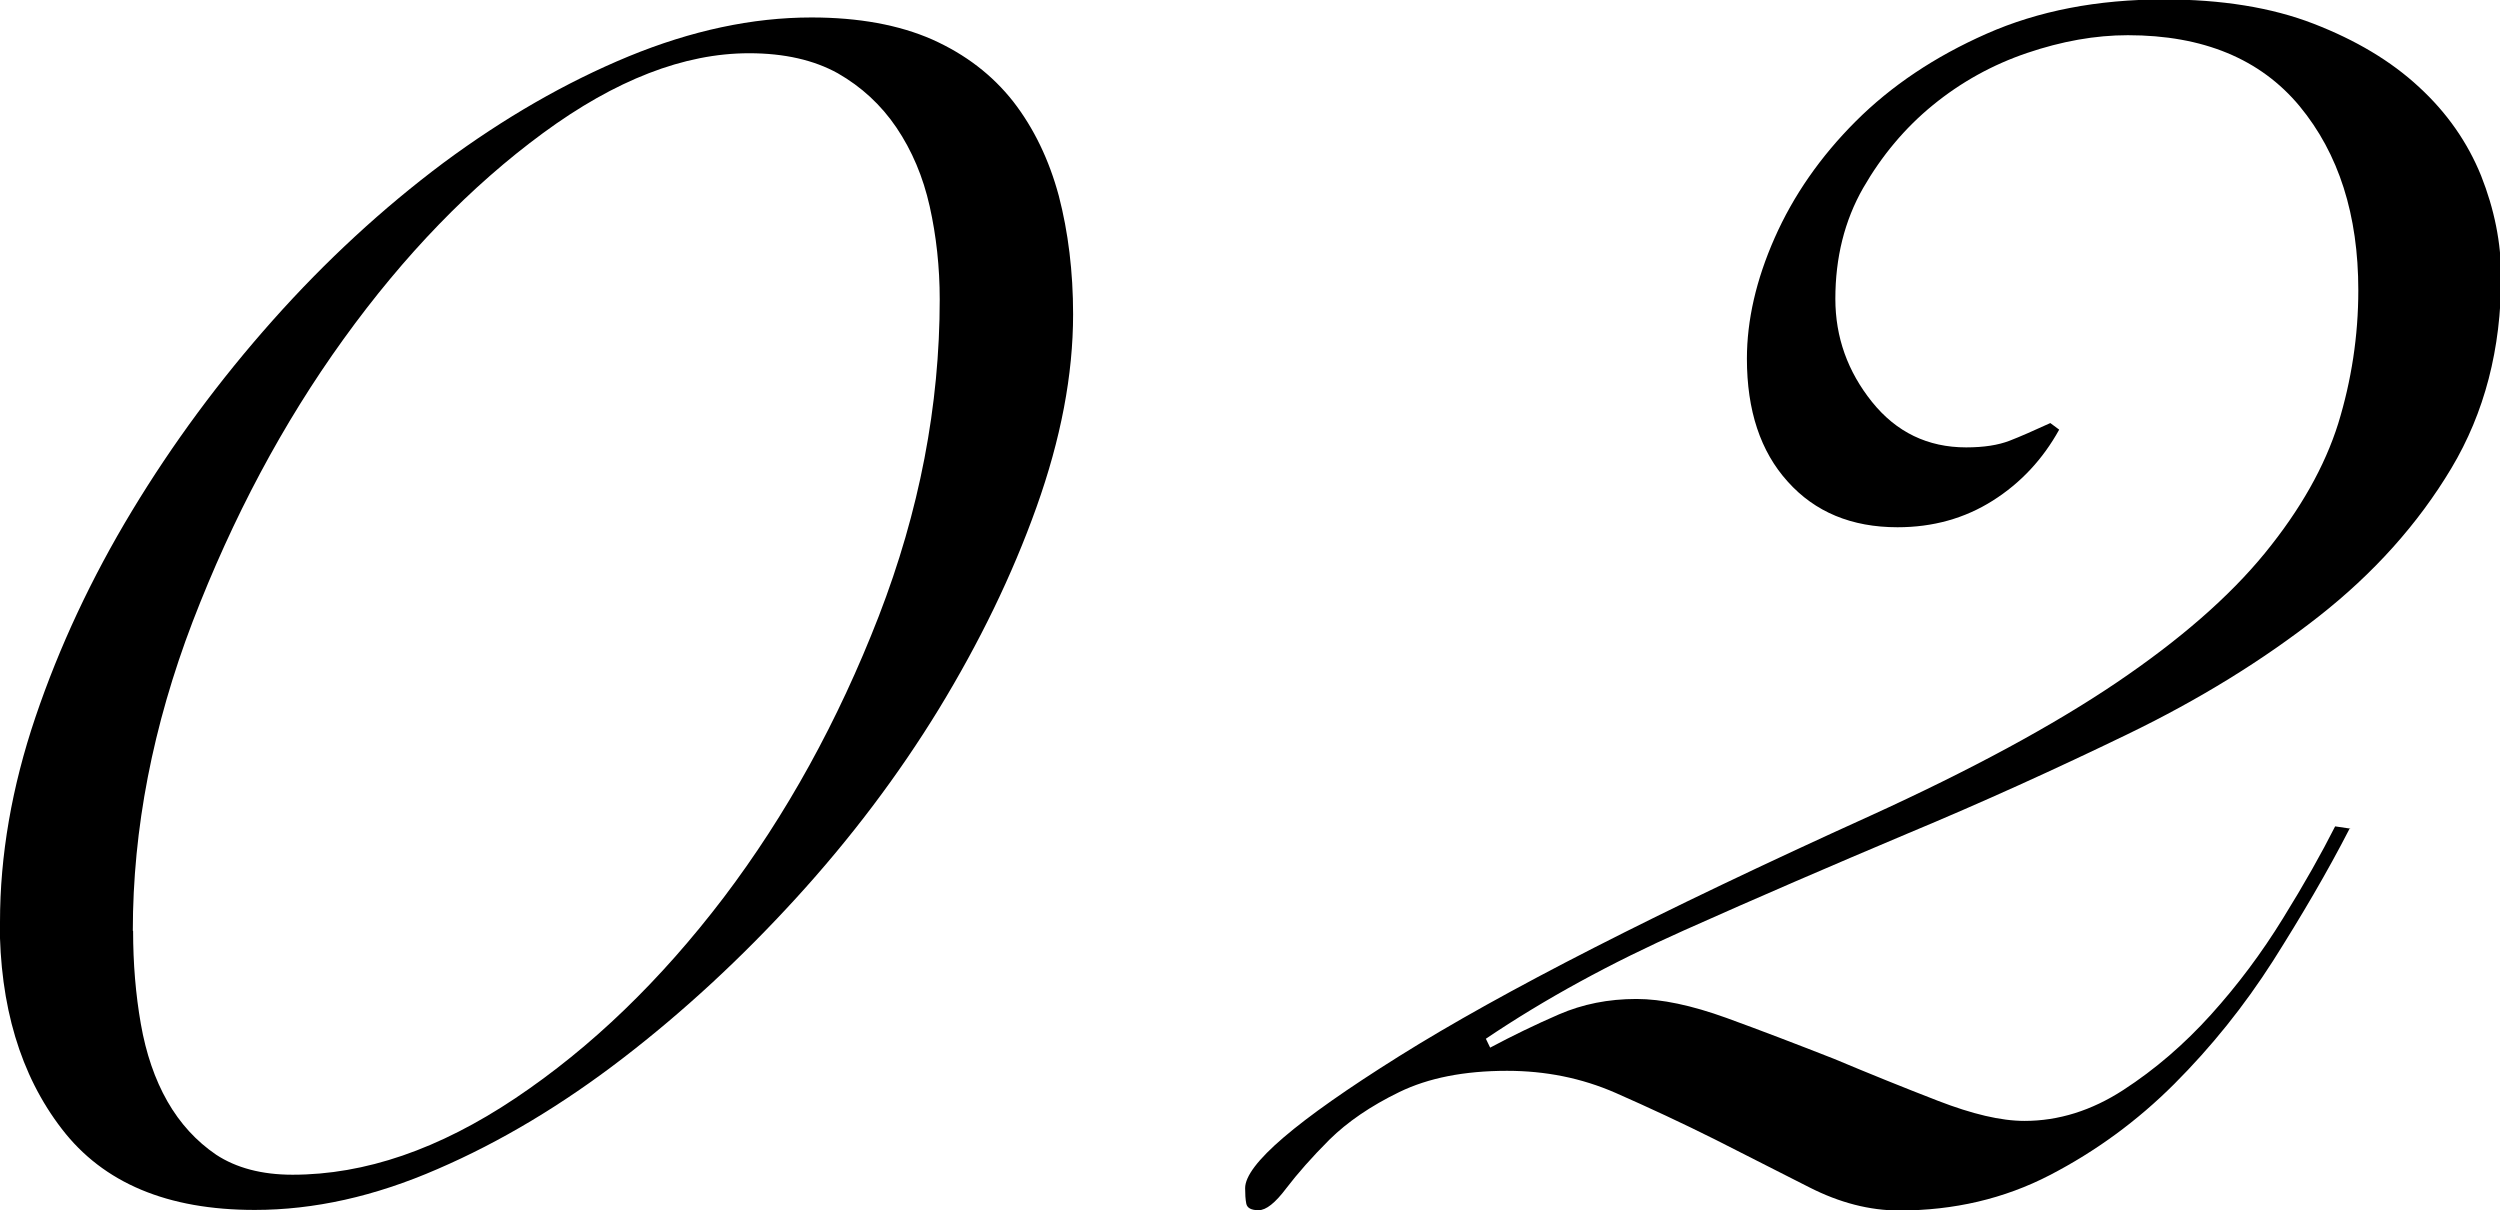
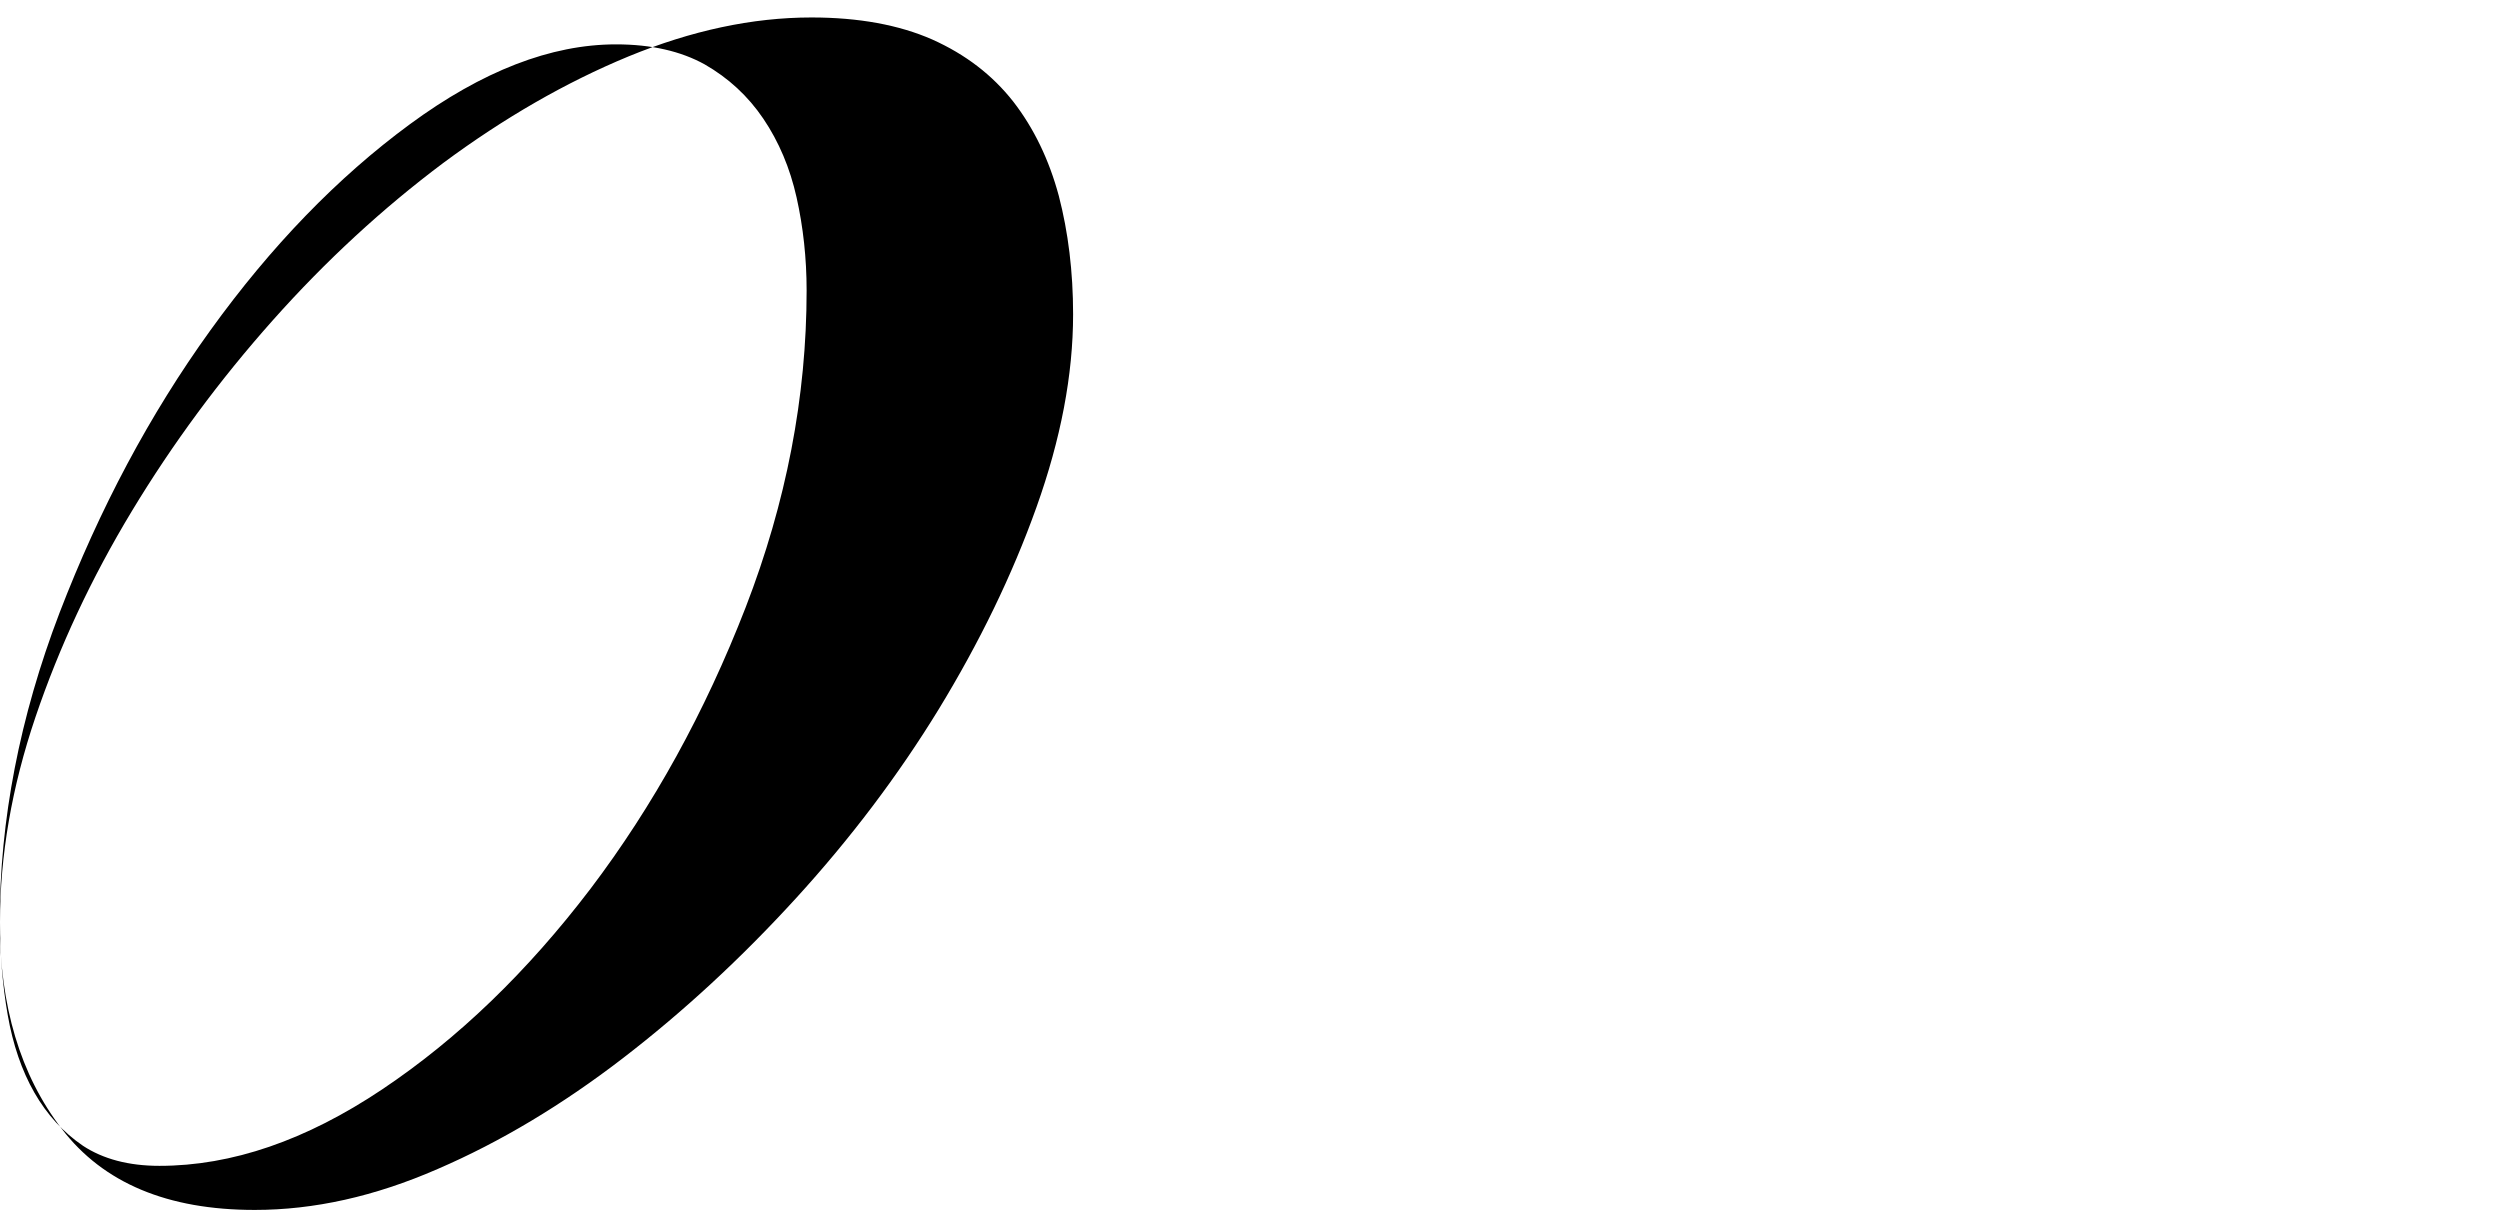
<svg xmlns="http://www.w3.org/2000/svg" id="_レイヤー_2" viewBox="0 0 87.34 42.28">
  <g id="design">
-     <path d="m0,32.21c0-2.32.41-4.71,1.24-7.16.83-2.45,1.95-4.85,3.37-7.2,1.42-2.35,3.06-4.57,4.92-6.66s3.85-3.92,5.96-5.5c2.12-1.57,4.27-2.81,6.47-3.72,2.19-.9,4.32-1.36,6.39-1.36,1.65,0,3.06.26,4.22.77,1.16.52,2.1,1.24,2.83,2.17.72.93,1.25,2.03,1.59,3.29.33,1.27.5,2.65.5,4.14,0,2.12-.43,4.36-1.28,6.74-.85,2.38-1.99,4.72-3.41,7.05-1.42,2.32-3.09,4.53-5,6.62-1.91,2.09-3.92,3.95-6.04,5.58-2.12,1.63-4.27,2.92-6.47,3.87-2.2.96-4.32,1.43-6.39,1.43-3.05,0-5.29-.94-6.74-2.83-1.45-1.88-2.17-4.3-2.17-7.24Zm4.65.31c0,1.14.09,2.22.27,3.25.18,1.03.49,1.94.93,2.71.44.77,1.01,1.39,1.7,1.86.7.46,1.59.7,2.67.7,2.53,0,5.12-.89,7.78-2.67,2.66-1.78,5.08-4.12,7.28-7.01,2.19-2.89,4-6.17,5.42-9.83,1.42-3.67,2.13-7.36,2.13-11.07,0-1.13-.12-2.22-.35-3.25-.23-1.03-.62-1.95-1.16-2.75-.54-.8-1.23-1.43-2.05-1.9-.83-.46-1.86-.7-3.1-.7-2.27,0-4.67.93-7.2,2.79-2.53,1.86-4.85,4.26-6.97,7.2-2.12,2.94-3.87,6.23-5.27,9.87-1.39,3.64-2.09,7.24-2.09,10.8Z" />
-     <path d="m82.08,28.96c-.77,1.5-1.67,3.03-2.67,4.61-1.01,1.58-2.16,3.01-3.45,4.3-1.29,1.29-2.74,2.35-4.34,3.18-1.6.83-3.36,1.24-5.27,1.24-1.03,0-2.08-.27-3.14-.81-1.06-.54-2.16-1.1-3.29-1.67-1.14-.57-2.3-1.11-3.48-1.63-1.19-.52-2.45-.77-3.79-.77-1.5,0-2.75.25-3.76.74-1.01.49-1.82,1.05-2.44,1.66-.62.62-1.12,1.19-1.51,1.7-.39.52-.71.77-.97.77s-.4-.08-.43-.23c-.03-.15-.04-.34-.04-.54,0-.83,1.79-2.36,5.38-4.61,3.59-2.25,9.07-5.05,16.46-8.4,3.51-1.6,6.38-3.15,8.6-4.65,2.22-1.5,3.95-3.01,5.19-4.53,1.24-1.52,2.09-3.03,2.56-4.53.46-1.5.7-3.05.7-4.65,0-2.63-.68-4.77-2.05-6.43-1.37-1.65-3.37-2.48-6-2.48-1.14,0-2.31.21-3.52.62-1.21.41-2.31,1.02-3.29,1.82-.98.8-1.79,1.77-2.44,2.9-.65,1.14-.97,2.43-.97,3.87,0,1.34.43,2.54,1.28,3.6.85,1.06,1.95,1.59,3.29,1.59.62,0,1.12-.08,1.51-.23.39-.15.86-.36,1.43-.62l.31.23c-.57,1.03-1.34,1.86-2.32,2.48-.98.62-2.09.93-3.33.93-1.6,0-2.88-.53-3.83-1.59-.96-1.06-1.43-2.49-1.43-4.3,0-1.34.32-2.75.97-4.22.65-1.47,1.59-2.83,2.83-4.07s2.76-2.26,4.57-3.06c1.81-.8,3.87-1.2,6.2-1.2,2.01,0,3.76.28,5.23.85,1.47.57,2.7,1.3,3.68,2.21.98.9,1.7,1.94,2.17,3.1.46,1.16.7,2.34.7,3.52,0,2.53-.58,4.76-1.74,6.7s-2.71,3.67-4.65,5.19c-1.94,1.52-4.16,2.89-6.66,4.1-2.5,1.21-5.07,2.38-7.71,3.48-2.63,1.11-5.23,2.23-7.78,3.37-2.56,1.14-4.87,2.4-6.93,3.79l.15.31c.77-.41,1.57-.8,2.4-1.16.83-.36,1.73-.54,2.71-.54.88,0,1.92.22,3.14.66,1.21.44,2.46.92,3.76,1.43,1.24.52,2.45,1.01,3.64,1.47,1.19.46,2.19.7,3.02.7,1.19,0,2.34-.36,3.45-1.08,1.11-.72,2.13-1.6,3.06-2.63.93-1.03,1.77-2.15,2.52-3.37.75-1.21,1.35-2.28,1.82-3.21l.54.08Z" />
+     <path d="m0,32.21c0-2.32.41-4.71,1.24-7.16.83-2.45,1.95-4.85,3.37-7.2,1.42-2.35,3.06-4.57,4.92-6.66s3.85-3.92,5.96-5.5c2.12-1.57,4.27-2.81,6.47-3.72,2.19-.9,4.32-1.36,6.39-1.36,1.65,0,3.06.26,4.22.77,1.16.52,2.1,1.24,2.83,2.17.72.93,1.25,2.03,1.59,3.29.33,1.27.5,2.65.5,4.14,0,2.12-.43,4.36-1.28,6.74-.85,2.38-1.99,4.72-3.41,7.05-1.42,2.32-3.09,4.53-5,6.62-1.91,2.09-3.92,3.95-6.04,5.58-2.12,1.63-4.27,2.92-6.47,3.87-2.2.96-4.32,1.43-6.39,1.43-3.05,0-5.29-.94-6.74-2.83-1.45-1.88-2.17-4.3-2.17-7.24Zc0,1.14.09,2.22.27,3.25.18,1.03.49,1.94.93,2.71.44.77,1.01,1.39,1.7,1.86.7.46,1.59.7,2.67.7,2.53,0,5.12-.89,7.78-2.67,2.66-1.78,5.08-4.12,7.28-7.01,2.19-2.89,4-6.17,5.42-9.83,1.42-3.67,2.13-7.36,2.13-11.07,0-1.13-.12-2.22-.35-3.25-.23-1.03-.62-1.95-1.16-2.75-.54-.8-1.23-1.43-2.05-1.9-.83-.46-1.86-.7-3.1-.7-2.27,0-4.67.93-7.2,2.79-2.53,1.86-4.85,4.26-6.97,7.2-2.12,2.94-3.87,6.23-5.27,9.87-1.39,3.64-2.09,7.24-2.09,10.8Z" />
  </g>
</svg>